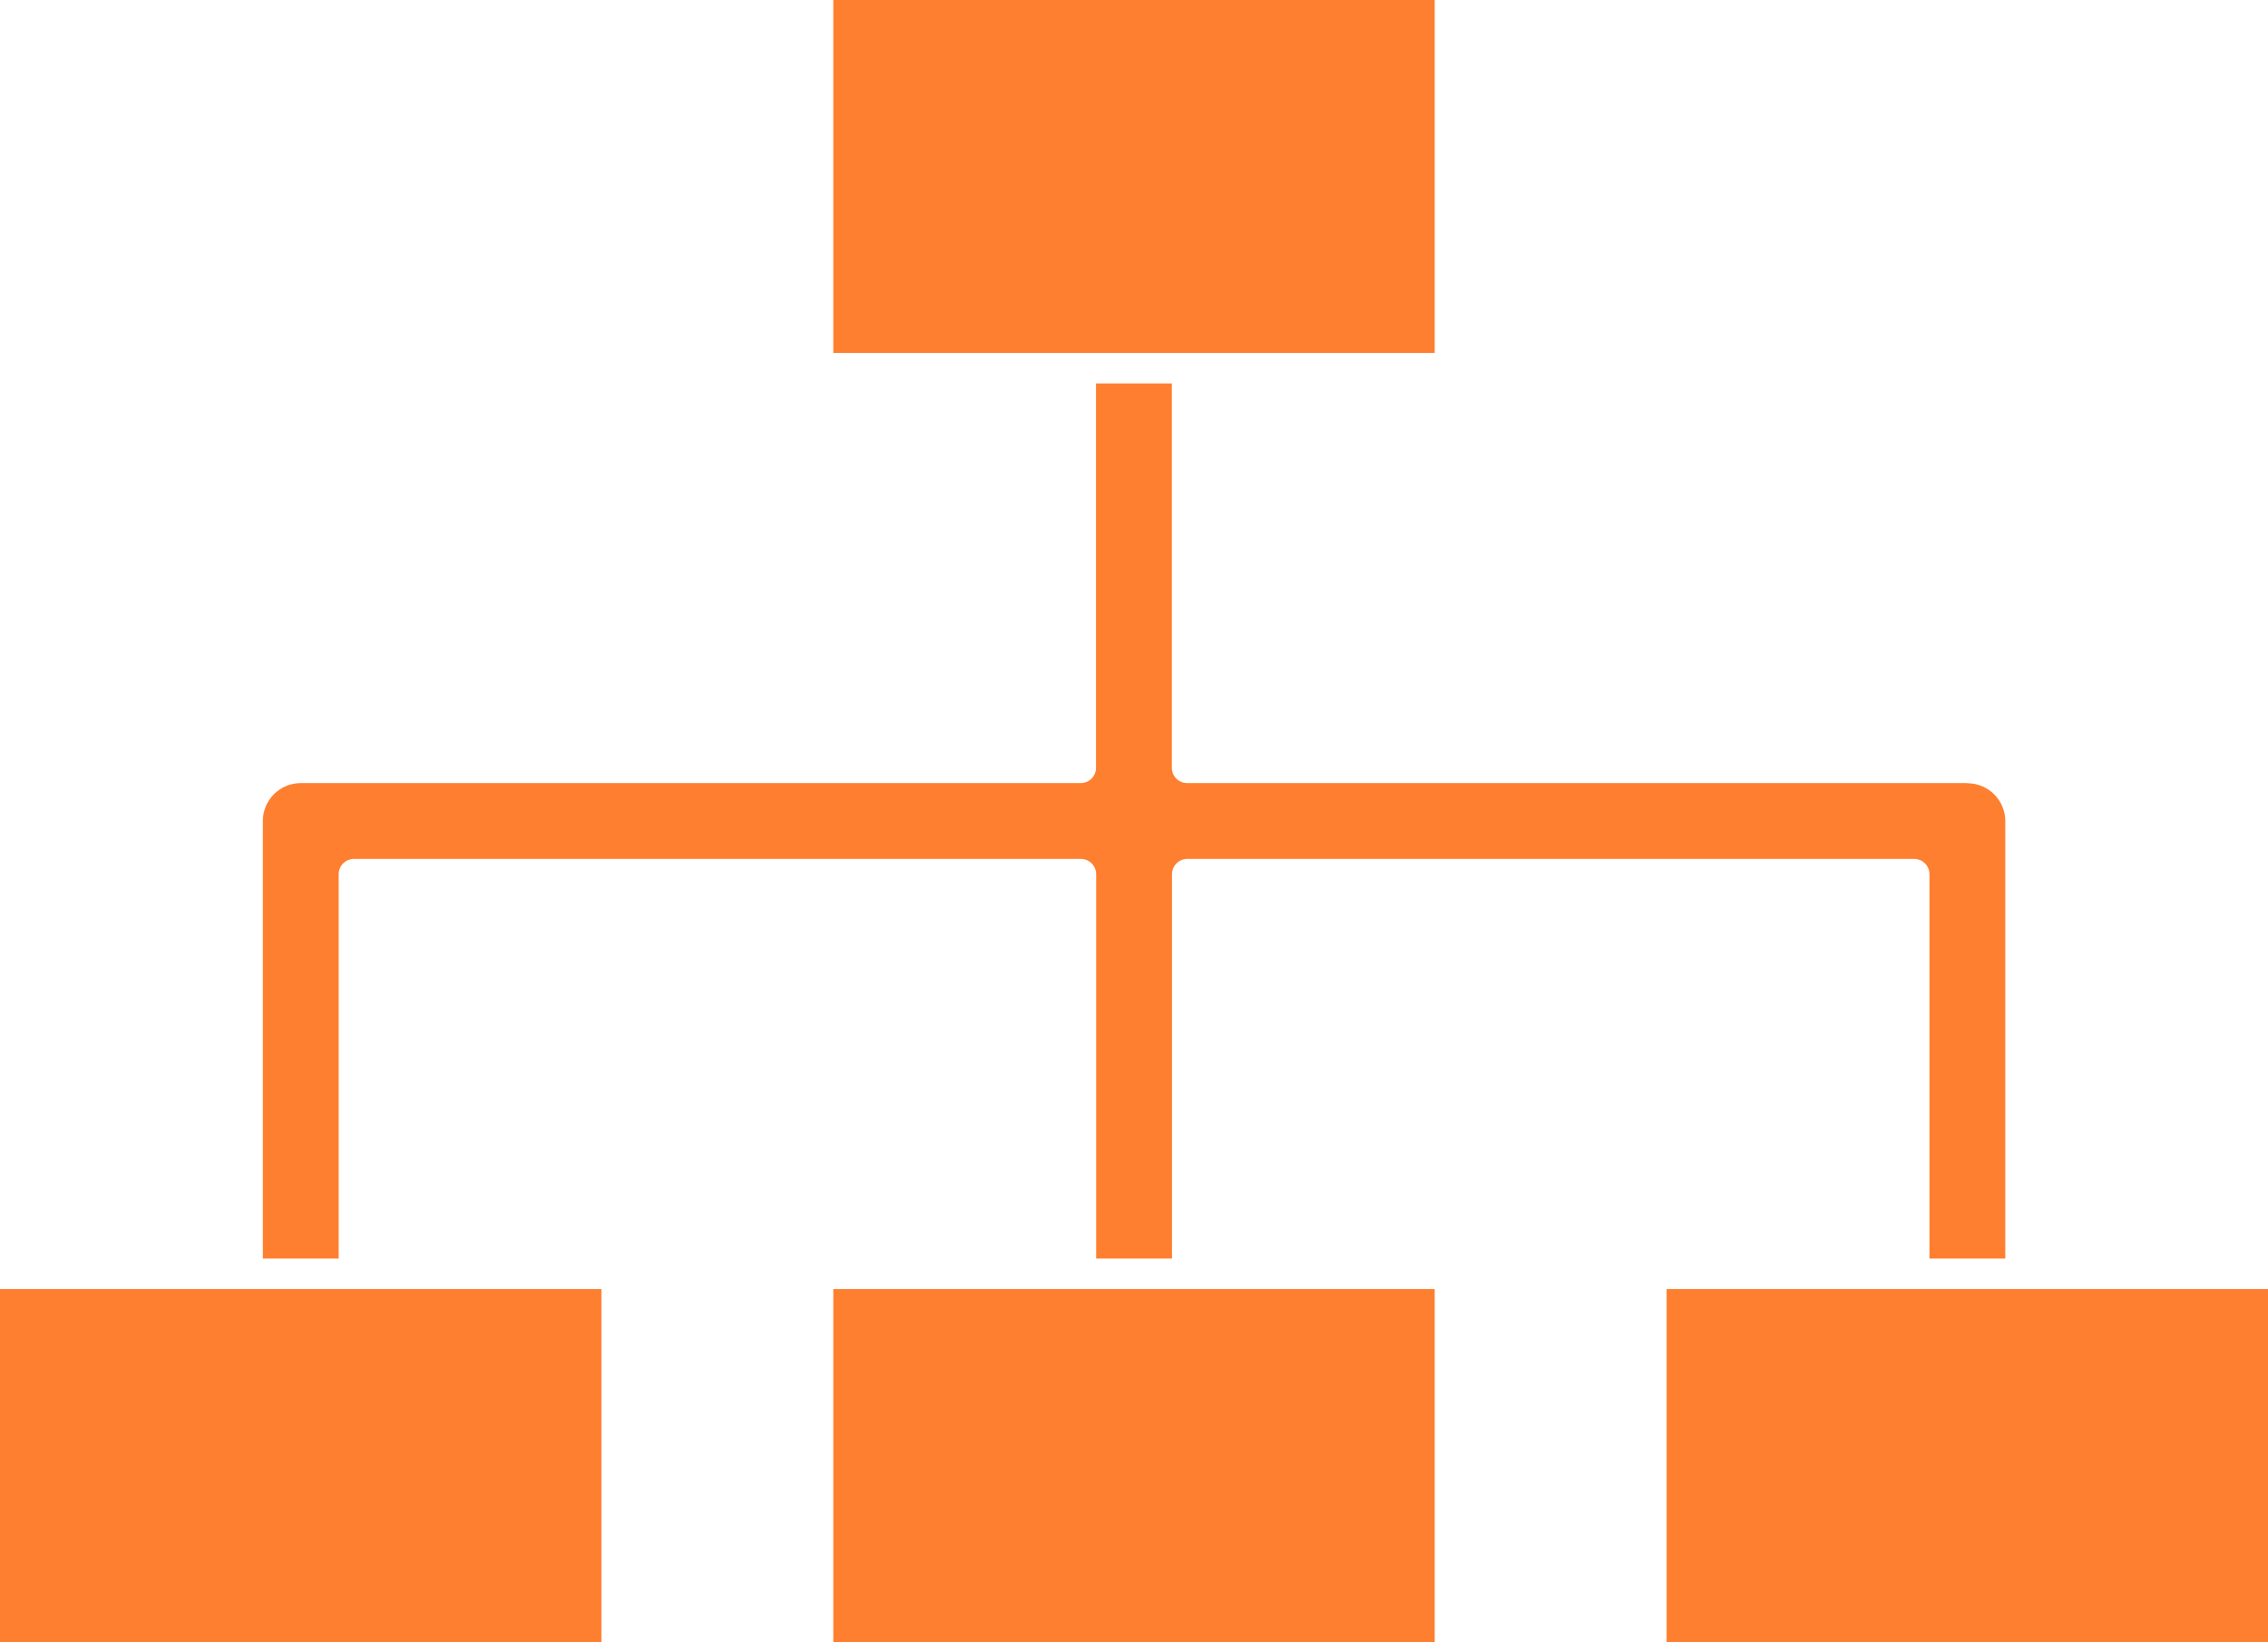
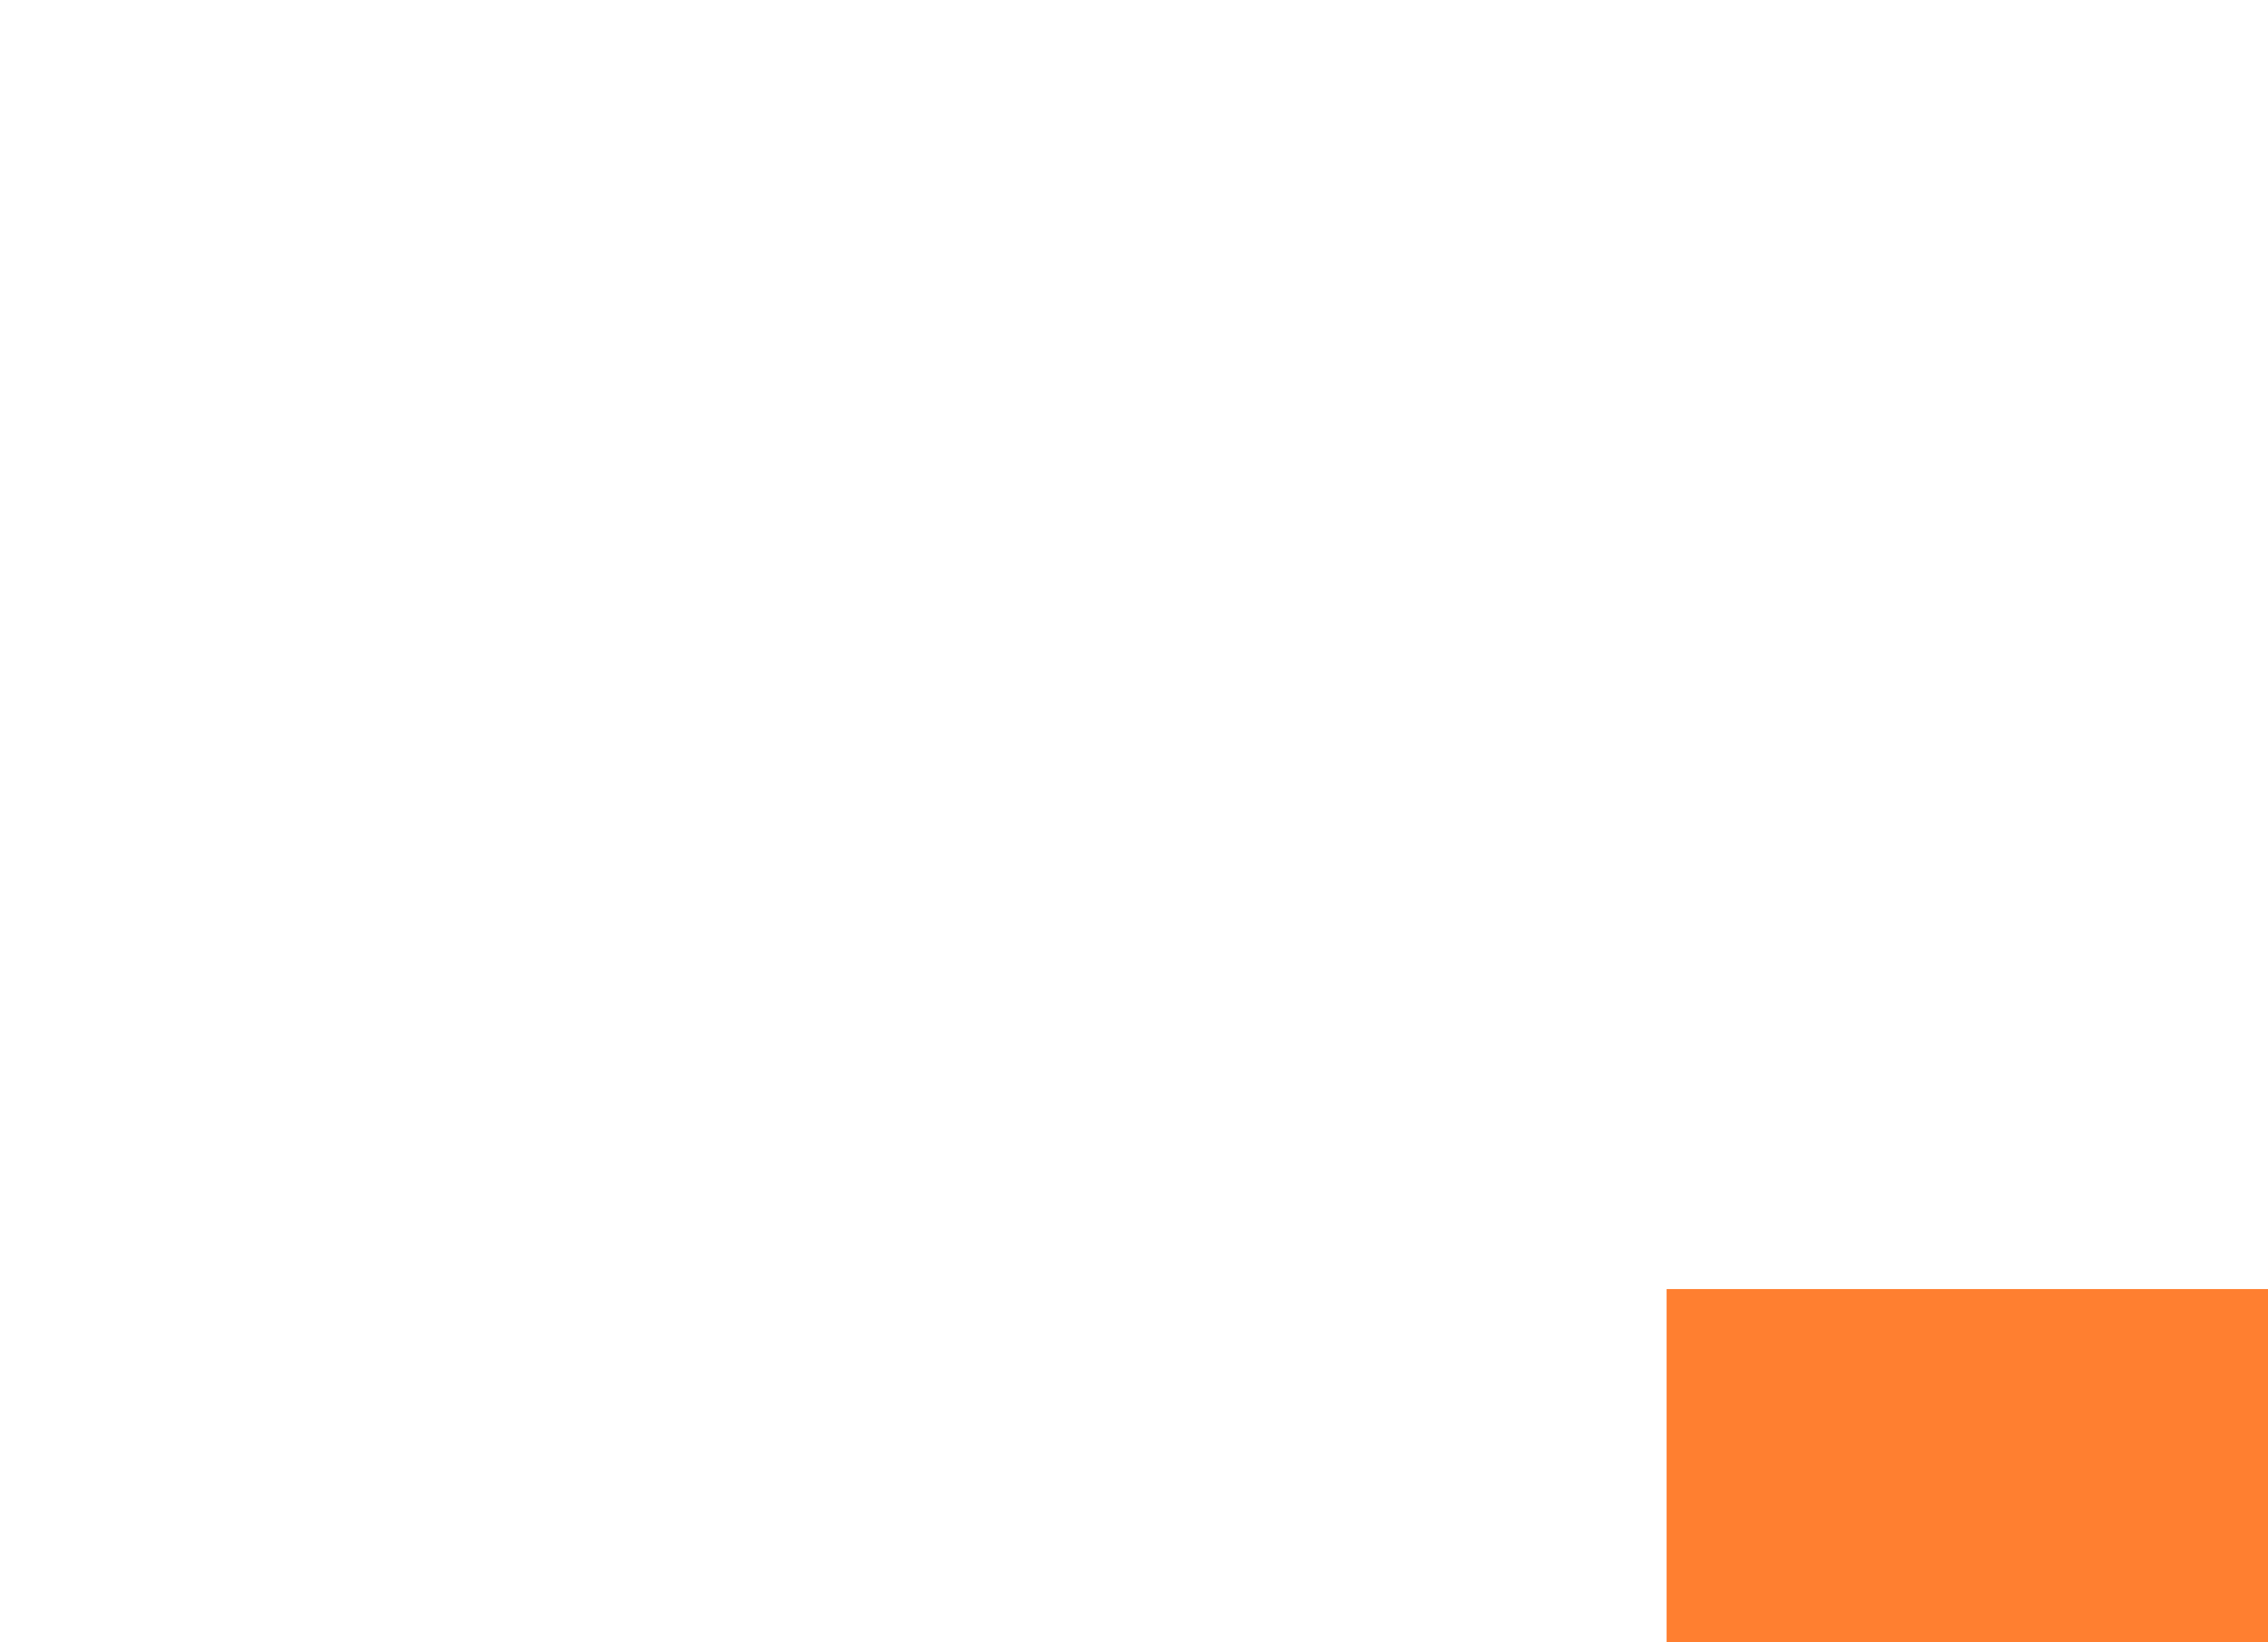
<svg xmlns="http://www.w3.org/2000/svg" id="Layer_2" data-name="Layer 2" viewBox="0 0 149.53 108.26">
  <defs>
    <style>
      .cls-1 {
        fill: #ff7f30;
      }
    </style>
  </defs>
  <g id="Layer_1-2" data-name="Layer 1">
    <g>
-       <path class="cls-1" d="m129.7,51.63h-51.43c-.56,0-1.01-.45-1.01-1.01v-25.34h-5v25.34c0,.56-.45,1.01-1.01,1.01H19.83c-1.38,0-2.5,1.12-2.5,2.5v28.85h5v-25.34c0-.56.45-1.01,1.01-1.01h47.92c.56,0,1.01.45,1.01,1.01v25.34h5v-25.34c0-.56.45-1.01,1.01-1.01h47.92c.56,0,1.01.45,1.01,1.01v25.34h5v-28.84c0-1.38-1.12-2.5-2.5-2.5Z" />
-       <rect class="cls-1" x="54.94" width="39.65" height="23.27" />
-       <rect class="cls-1" x="54.94" y="84.99" width="39.65" height="23.27" />
      <rect class="cls-1" x="109.88" y="84.99" width="39.65" height="23.27" />
-       <rect class="cls-1" y="84.99" width="39.65" height="23.27" />
    </g>
  </g>
</svg>